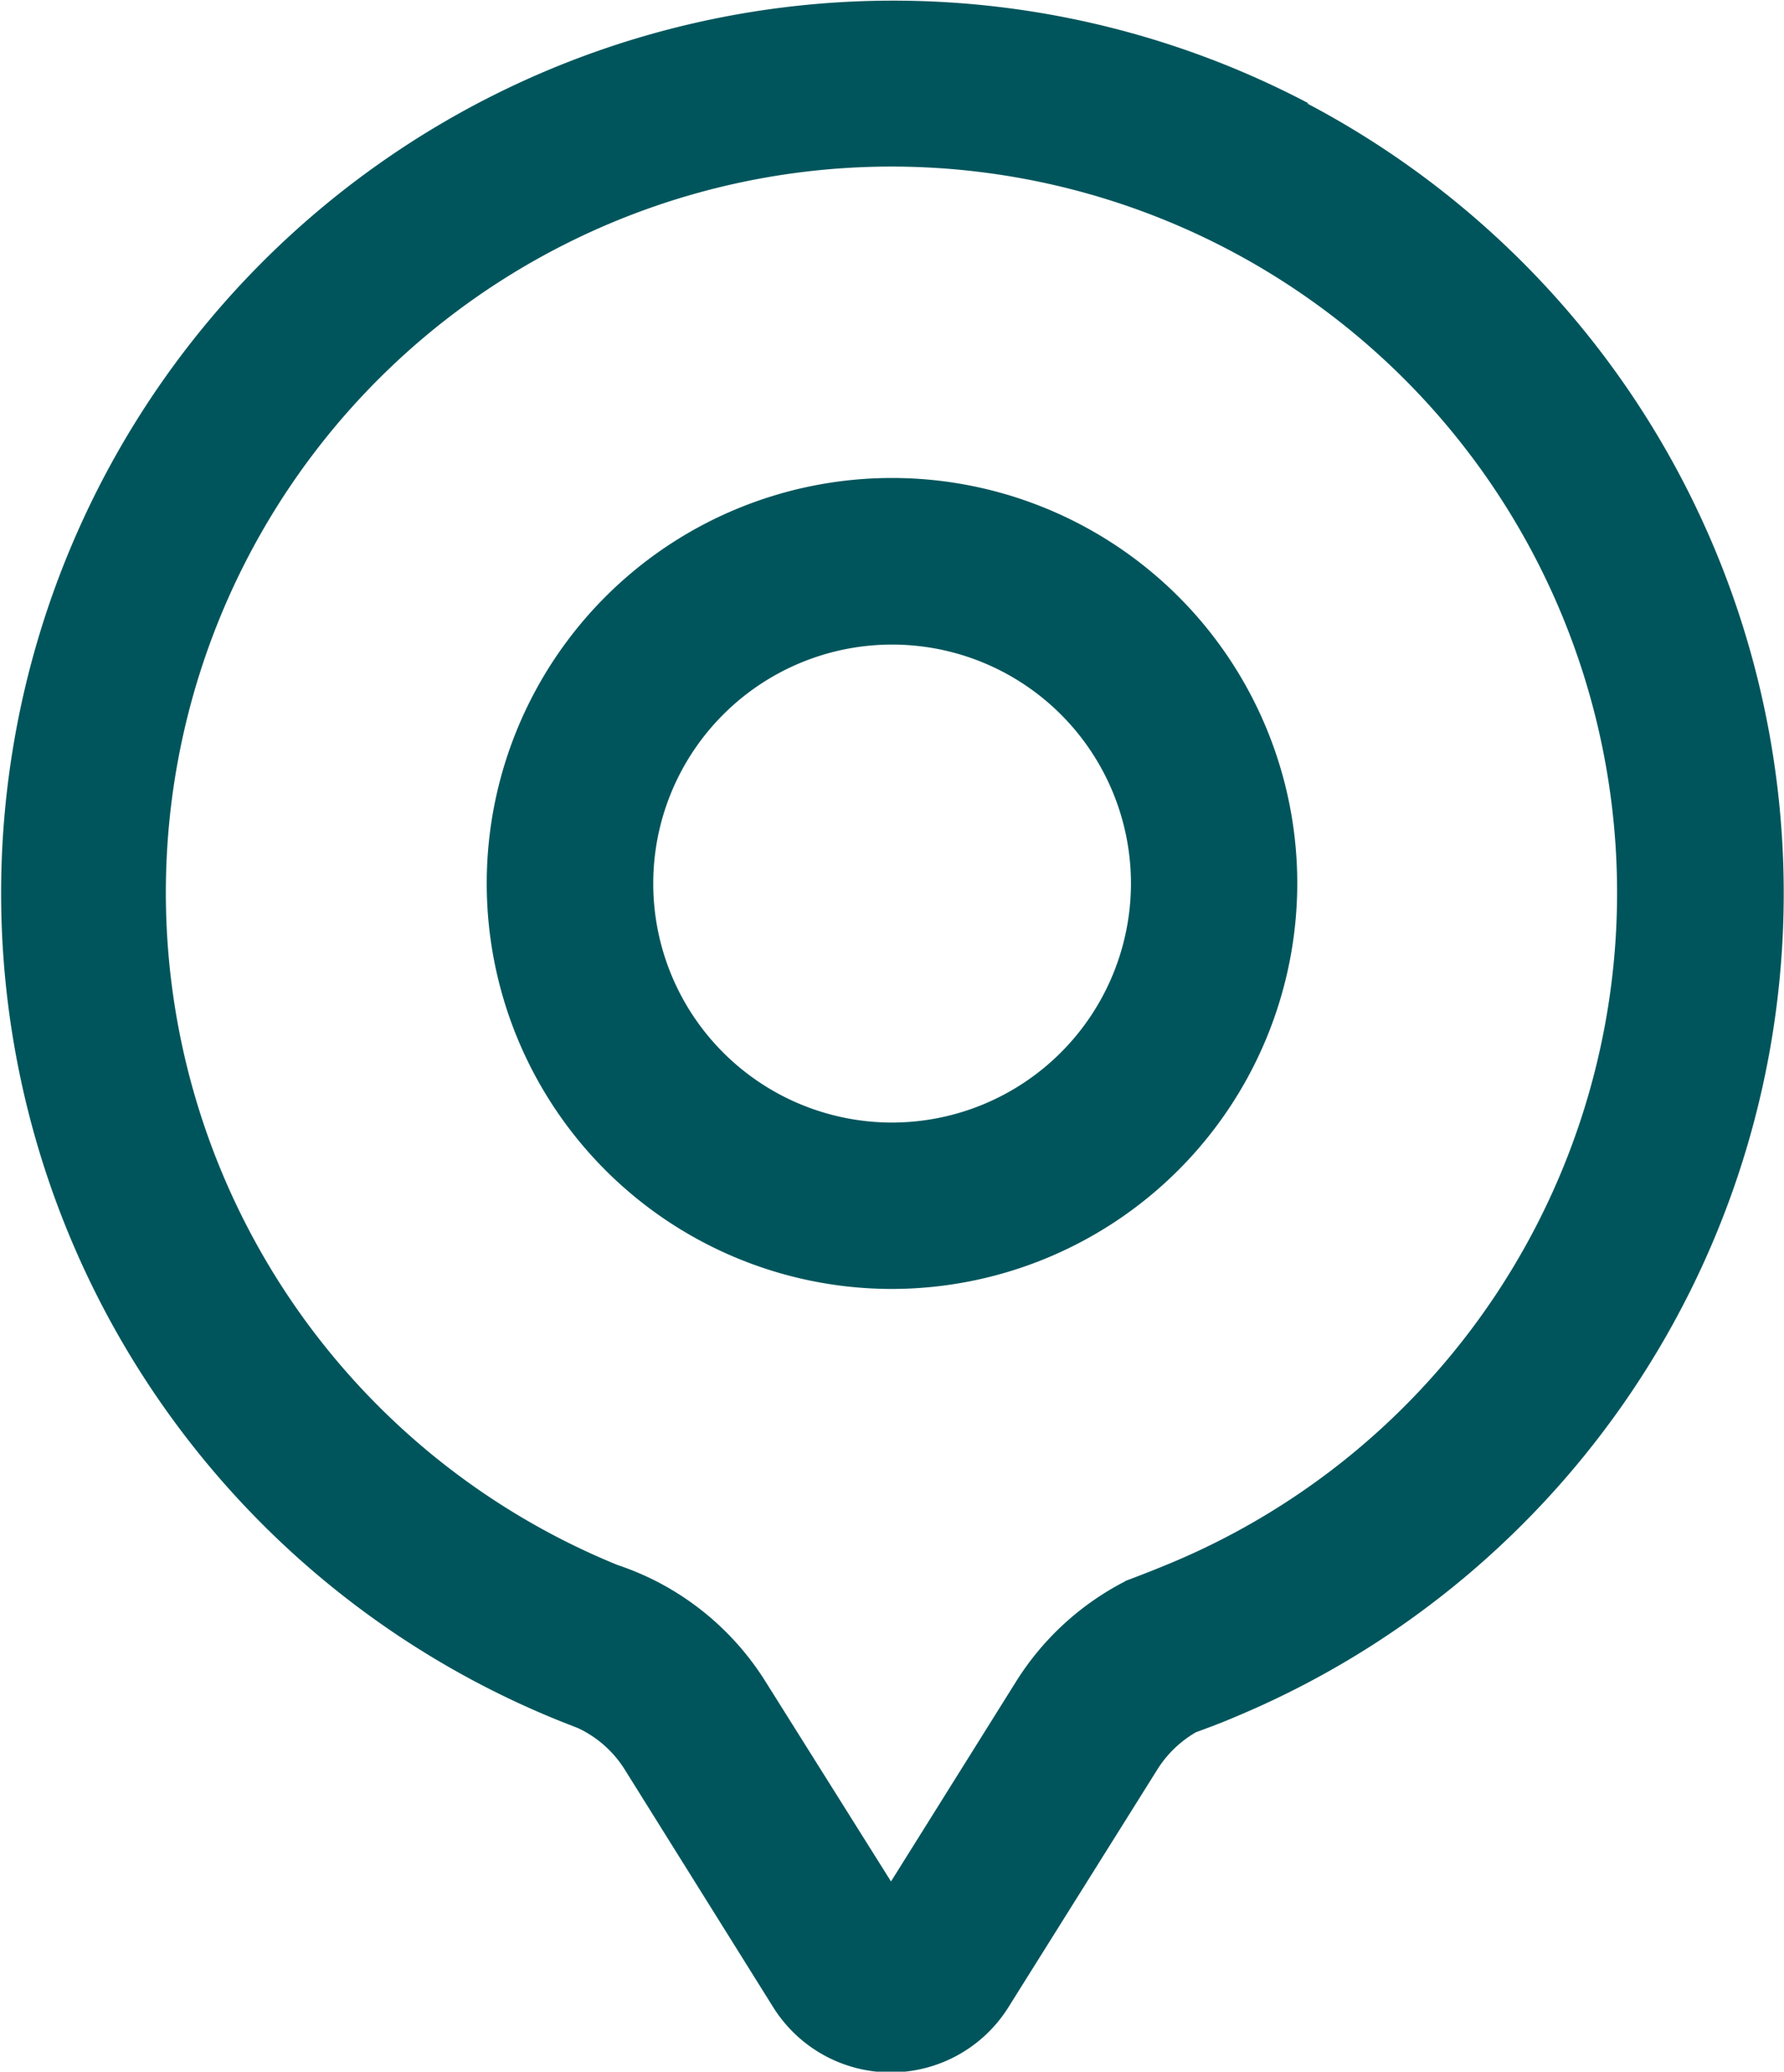
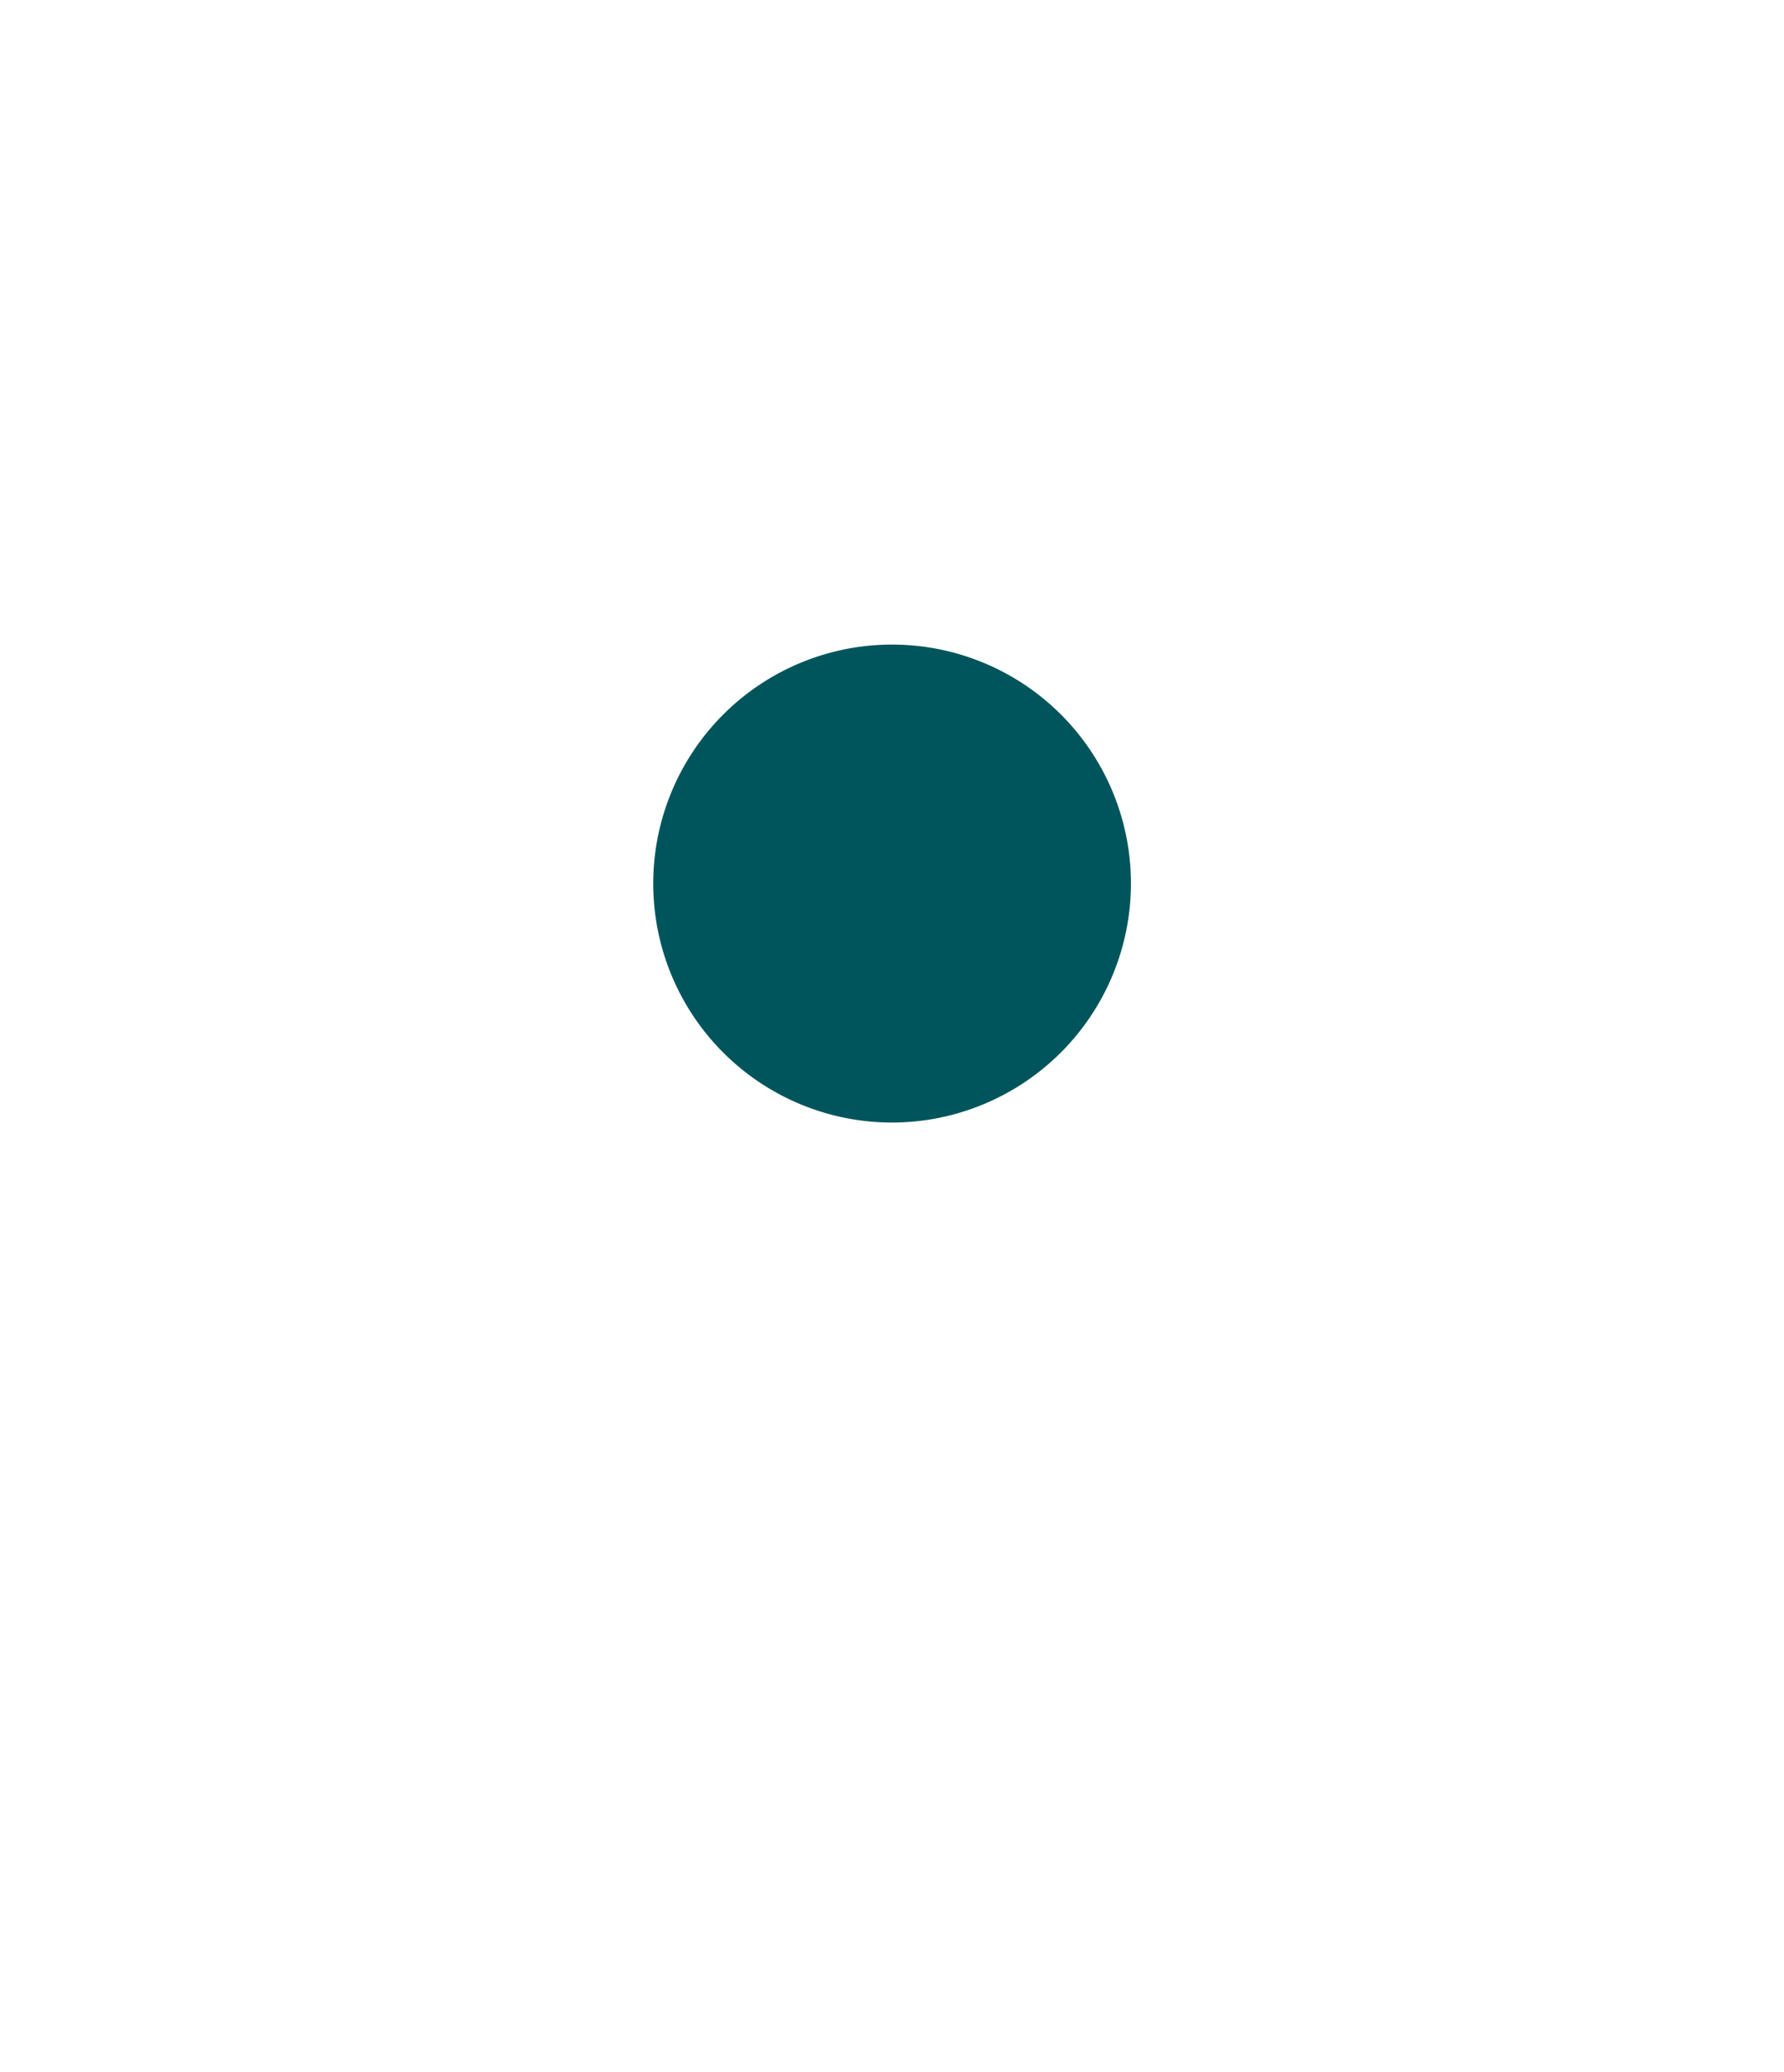
<svg xmlns="http://www.w3.org/2000/svg" width="18" height="20.891" viewBox="0 0 18 20.891">
  <g id="Group_428" data-name="Group 428" transform="translate(-966.082 -912.804)">
-     <path id="Path_7743" data-name="Path 7743" d="M95.279,1.843a9,9,0,1,0-7.54,16.319l.176.069a1.115,1.115,0,0,1,.467.412l1.5,2.4a1.4,1.4,0,0,0,2.376,0l1.5-2.393a1.125,1.125,0,0,1,.391-.378c.135-.049.27-.1.4-.156a9,9,0,0,0,.725-16.267m-1.837,14.9a2.817,2.817,0,0,0-1.1,1.007l-1.265,2.021L89.8,17.752a2.813,2.813,0,0,0-1.183-1.045,2.943,2.943,0,0,0-.306-.122,7.322,7.322,0,0,1-.647-13.257,7.318,7.318,0,0,1,6.825,0,7.324,7.324,0,0,1-.587,13.235c-.12.05-.243.1-.466.184" transform="translate(884 912)" fill="#00555c" />
-     <path id="Path_7744" data-name="Path 7744" d="M95.523,10.059a4.089,4.089,0,1,0-4.089,4.089,4.094,4.094,0,0,0,4.089-4.089M91.434,12.47a2.41,2.41,0,1,1,2.411-2.411,2.413,2.413,0,0,1-2.411,2.411" transform="translate(883.648 911.654)" fill="#00555c" />
+     <path id="Path_7744" data-name="Path 7744" d="M95.523,10.059M91.434,12.47a2.41,2.41,0,1,1,2.411-2.411,2.413,2.413,0,0,1-2.411,2.411" transform="translate(883.648 911.654)" fill="#00555c" />
  </g>
</svg>